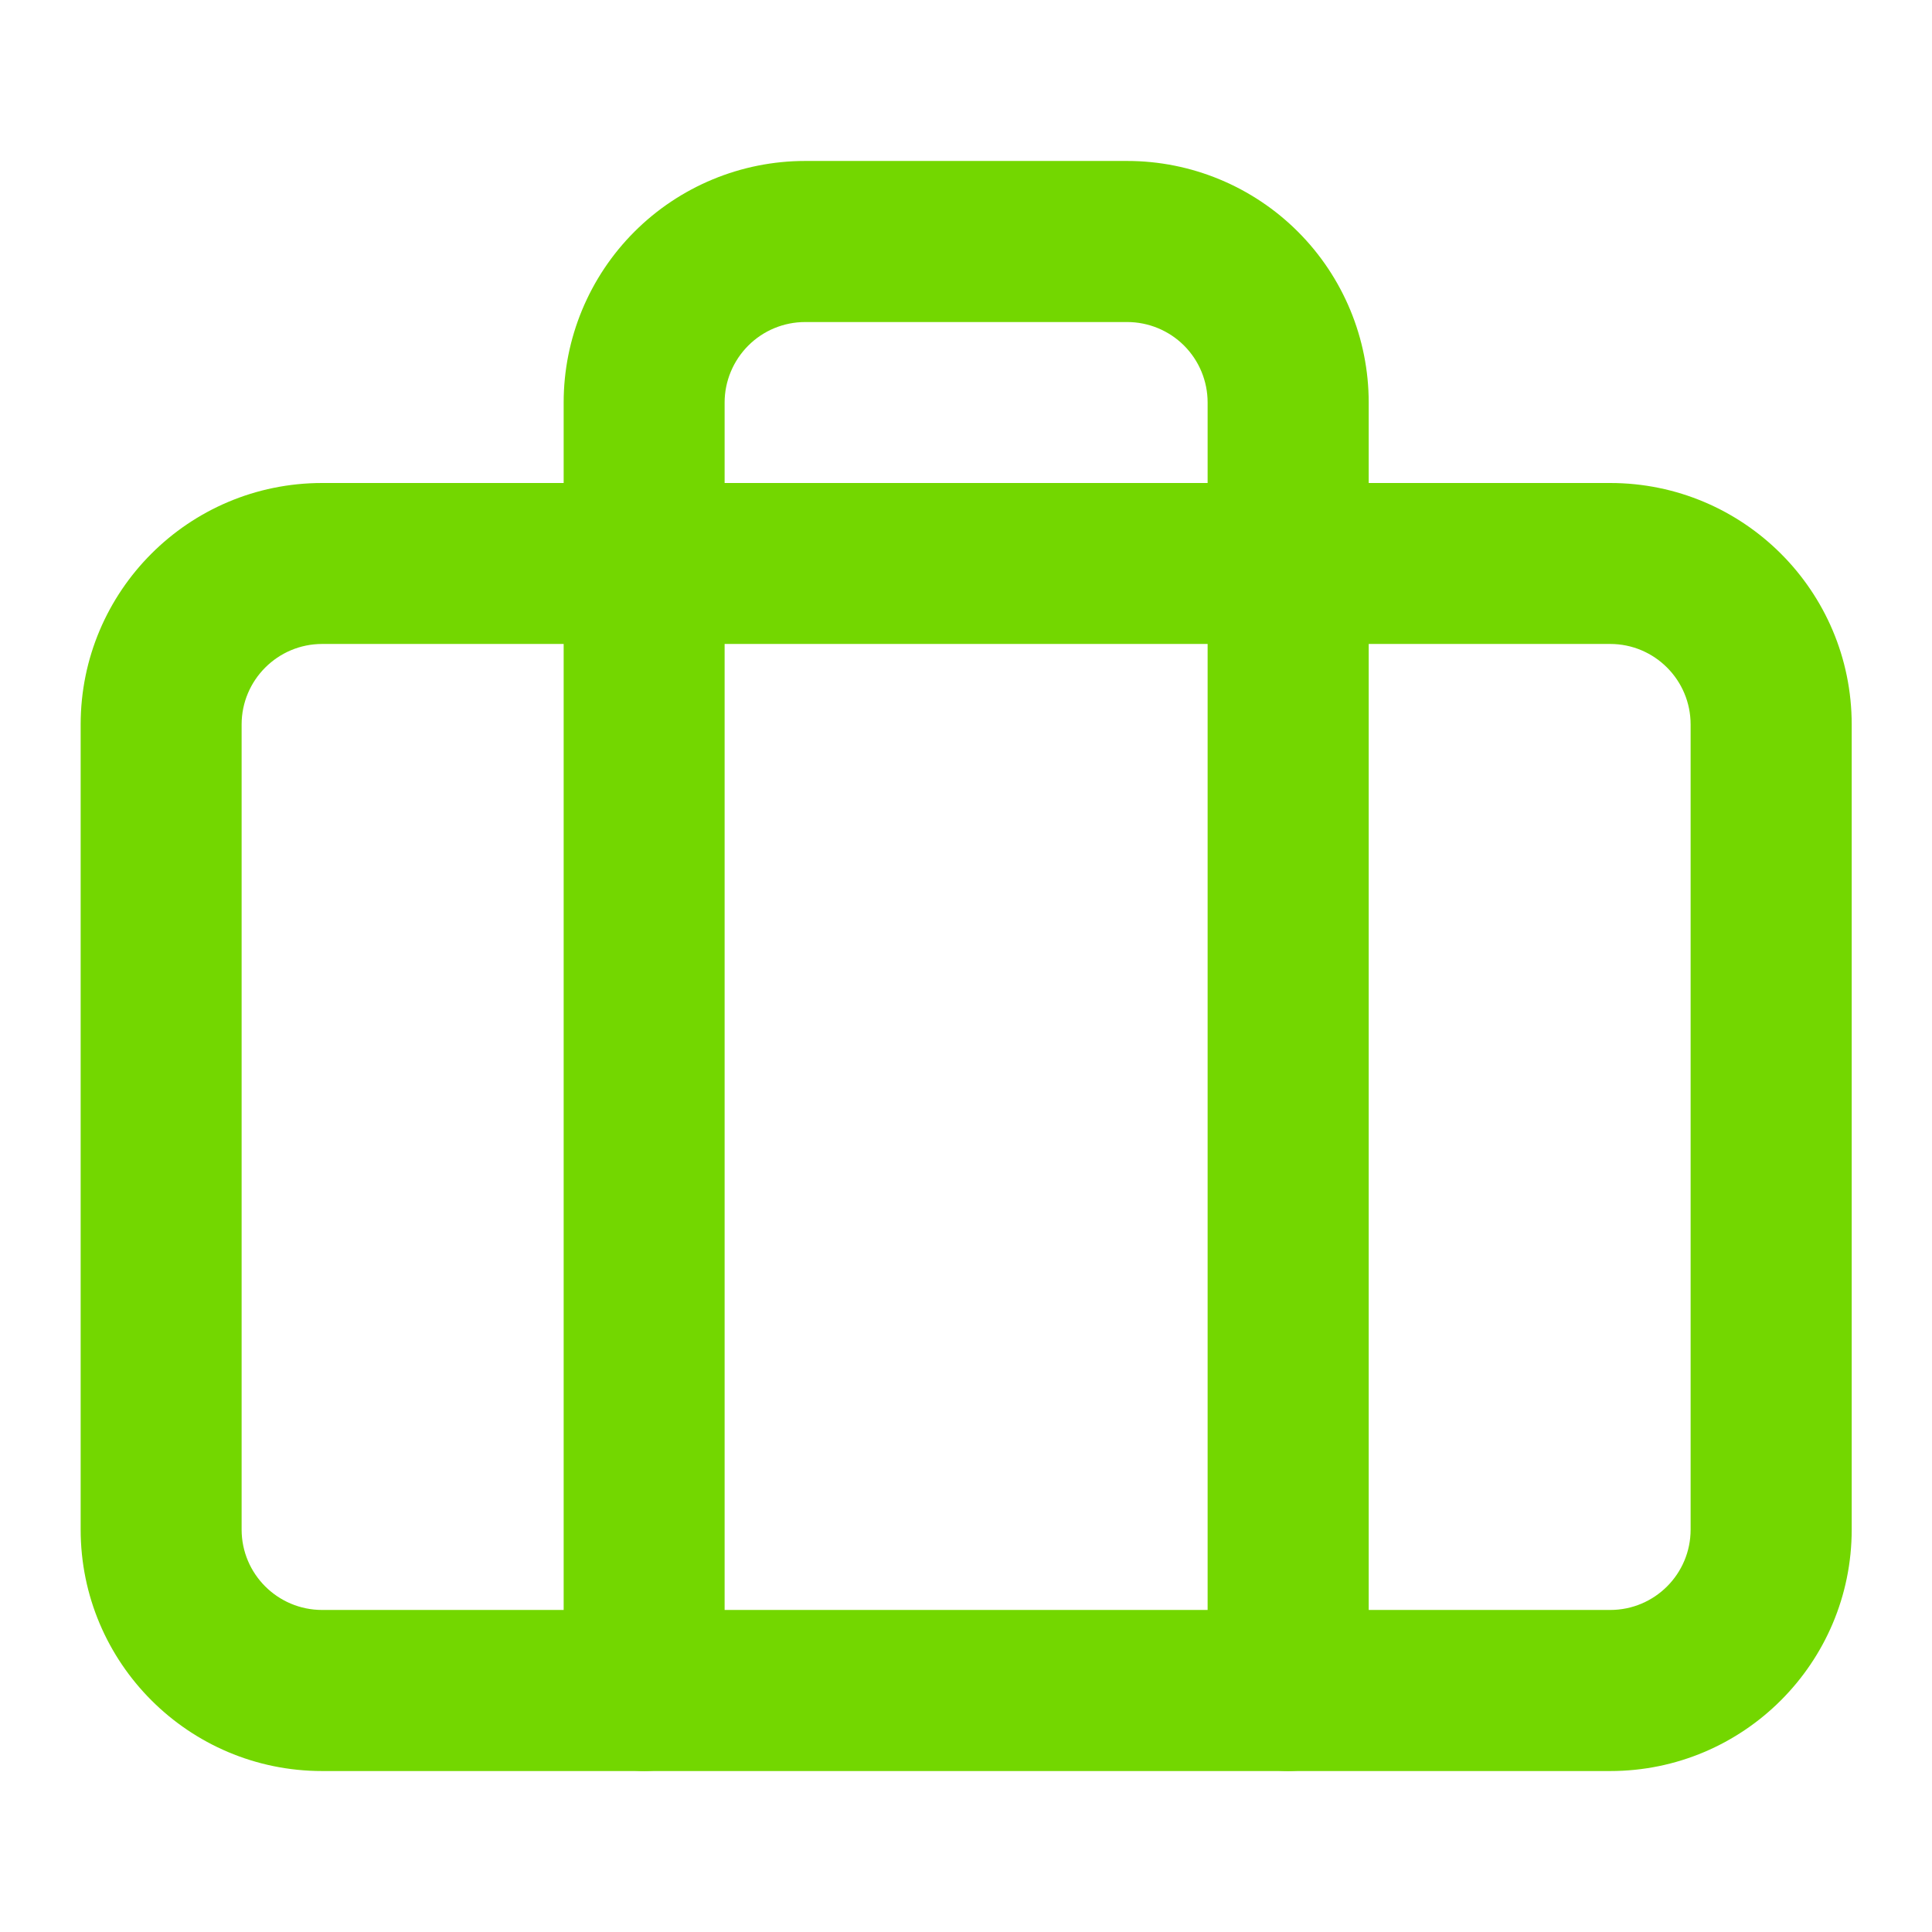
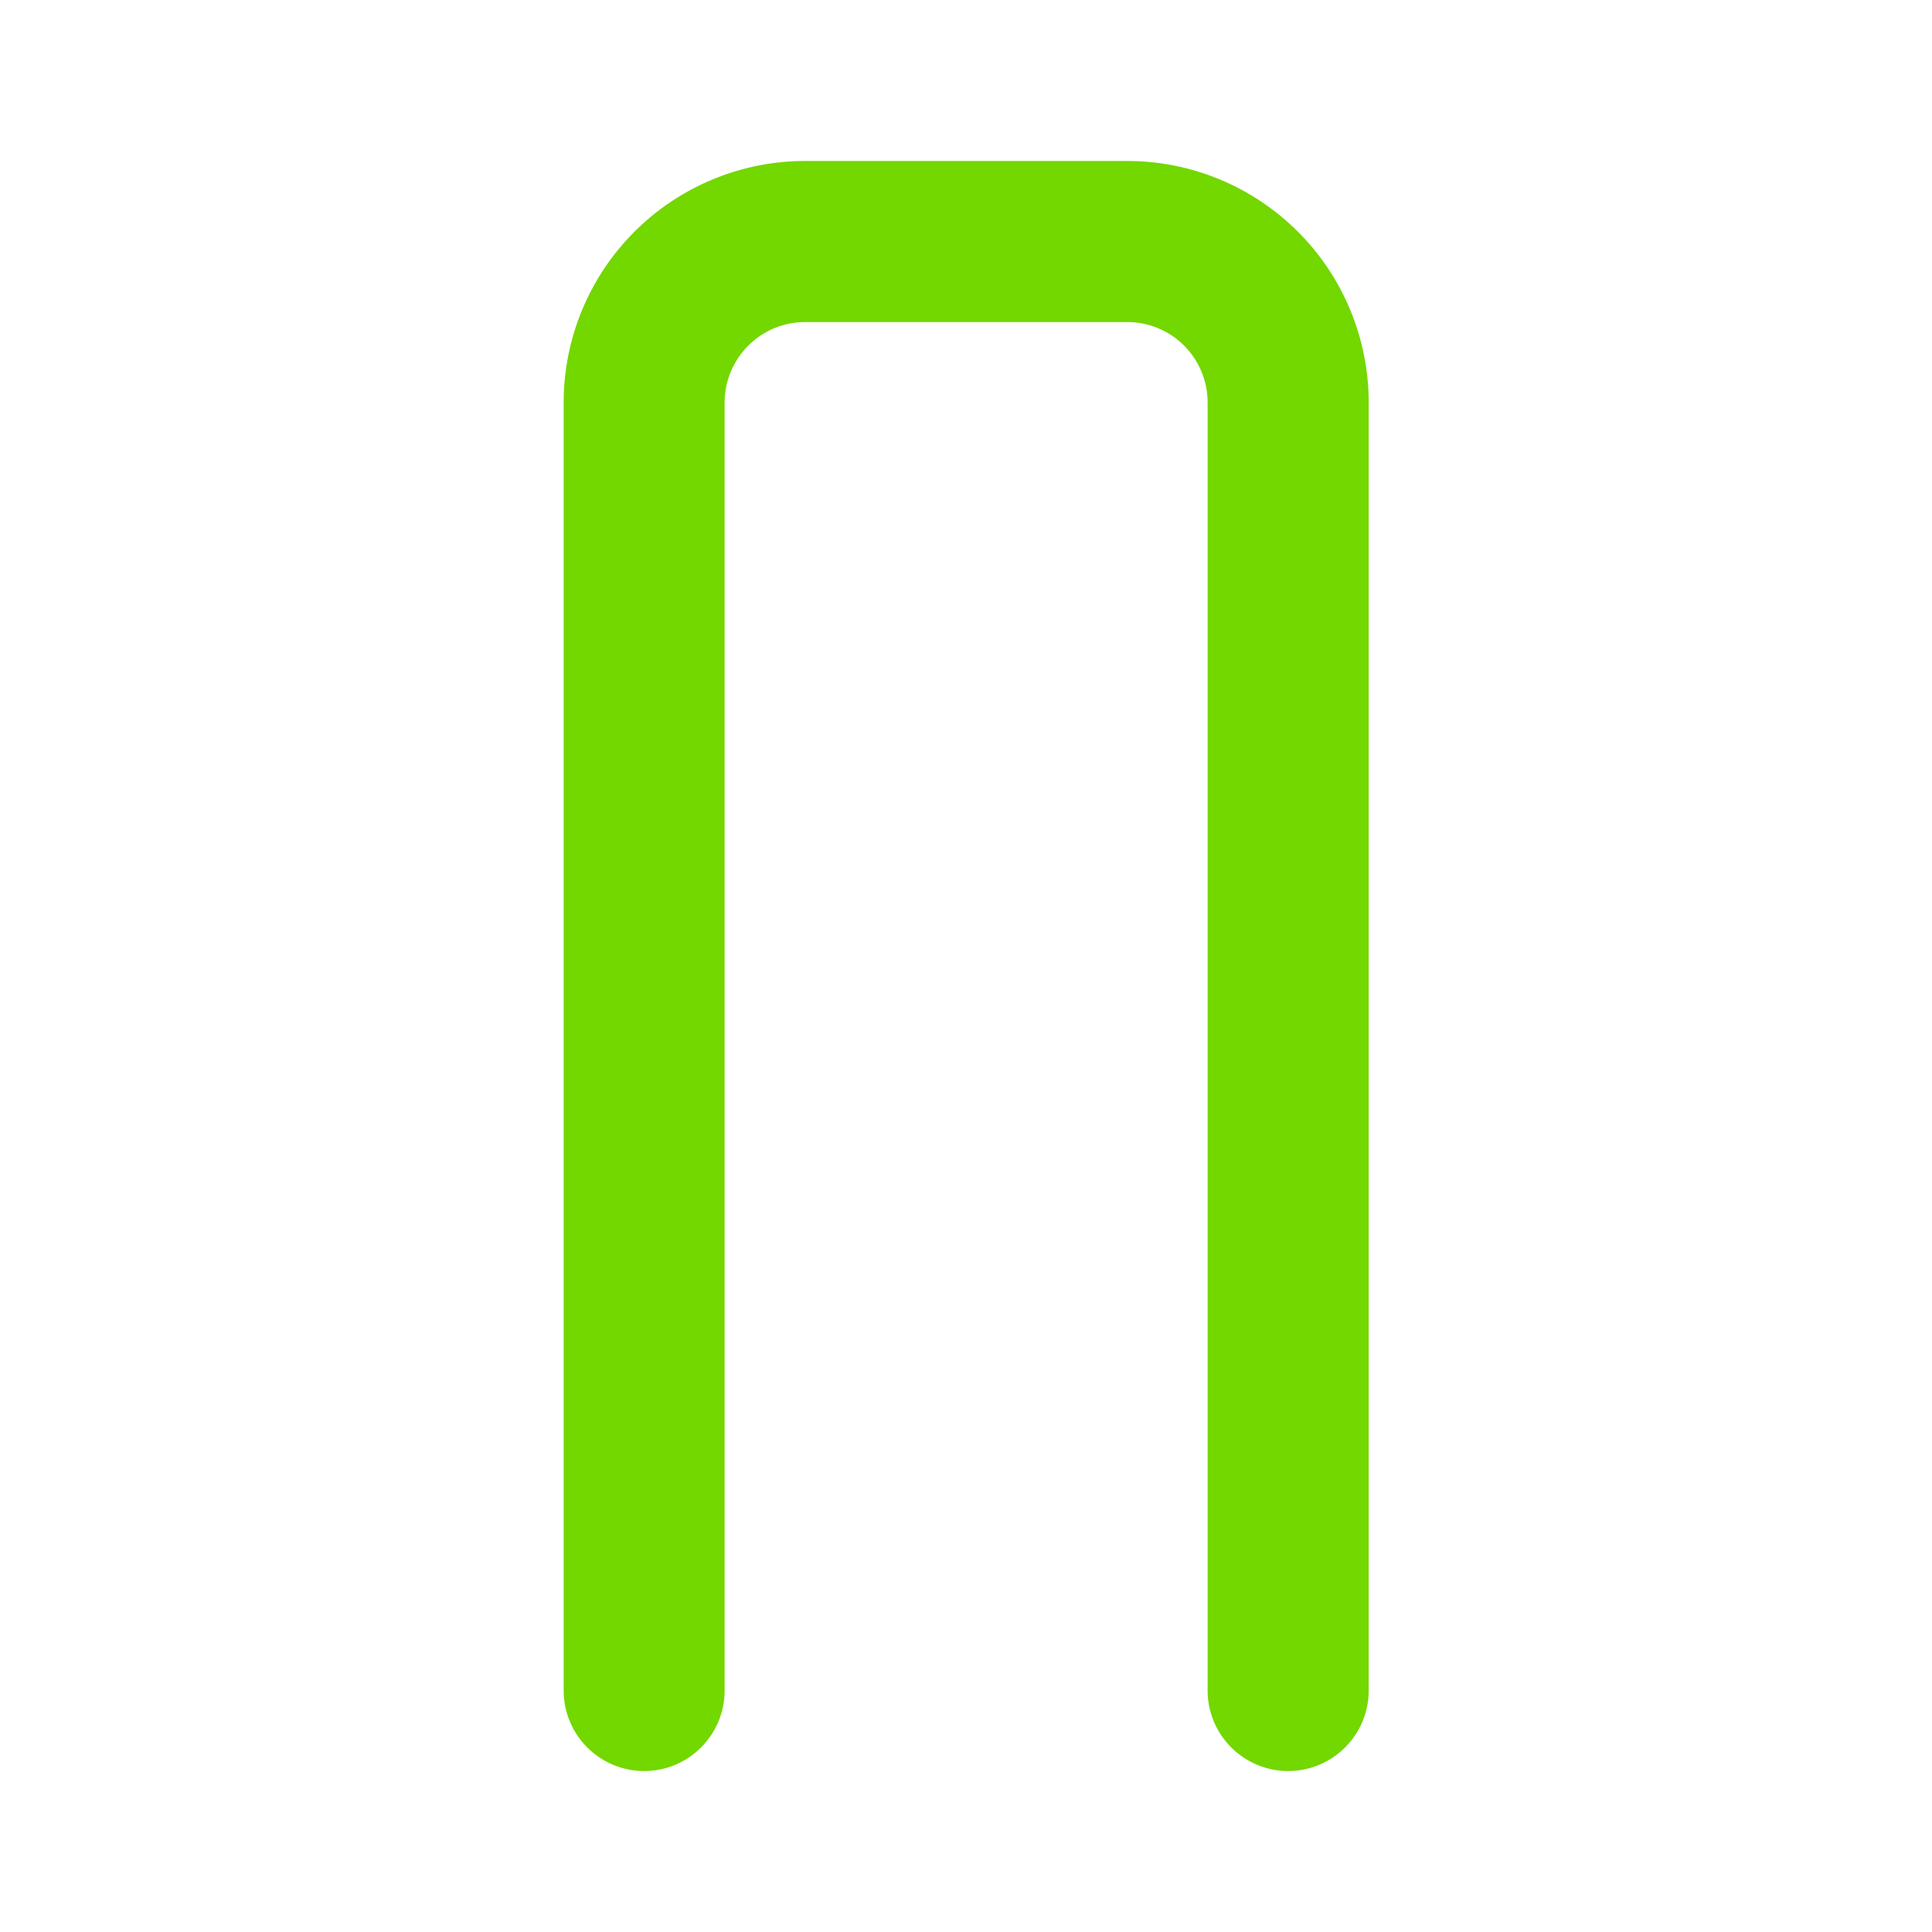
<svg xmlns="http://www.w3.org/2000/svg" width="16" height="16" viewBox="0 0 16 16" fill="none">
-   <path fill-rule="evenodd" clip-rule="evenodd" d="M2.668 5.333C2.3 5.333 2.001 5.632 2.001 6V12.667C2.001 13.035 2.3 13.333 2.668 13.333H13.335C13.703 13.333 14.001 13.035 14.001 12.667V6C14.001 5.632 13.703 5.333 13.335 5.333H2.668ZM0.668 6C0.668 4.895 1.563 4 2.668 4H13.335C14.439 4 15.335 4.895 15.335 6V12.667C15.335 13.771 14.439 14.667 13.335 14.667H2.668C1.563 14.667 0.668 13.771 0.668 12.667V6Z" fill="#73d700" />
  <path fill-rule="evenodd" clip-rule="evenodd" d="M5.254 1.919C5.629 1.544 6.138 1.333 6.668 1.333H9.335C9.865 1.333 10.374 1.544 10.749 1.919C11.124 2.294 11.335 2.803 11.335 3.333V14C11.335 14.368 11.036 14.667 10.668 14.667C10.3 14.667 10.001 14.368 10.001 14V3.333C10.001 3.157 9.931 2.987 9.806 2.862C9.681 2.737 9.511 2.667 9.335 2.667H6.668C6.491 2.667 6.322 2.737 6.197 2.862C6.072 2.987 6.001 3.157 6.001 3.333V14C6.001 14.368 5.703 14.667 5.335 14.667C4.966 14.667 4.668 14.368 4.668 14V3.333C4.668 2.803 4.879 2.294 5.254 1.919Z" fill="#73d700" />
</svg>